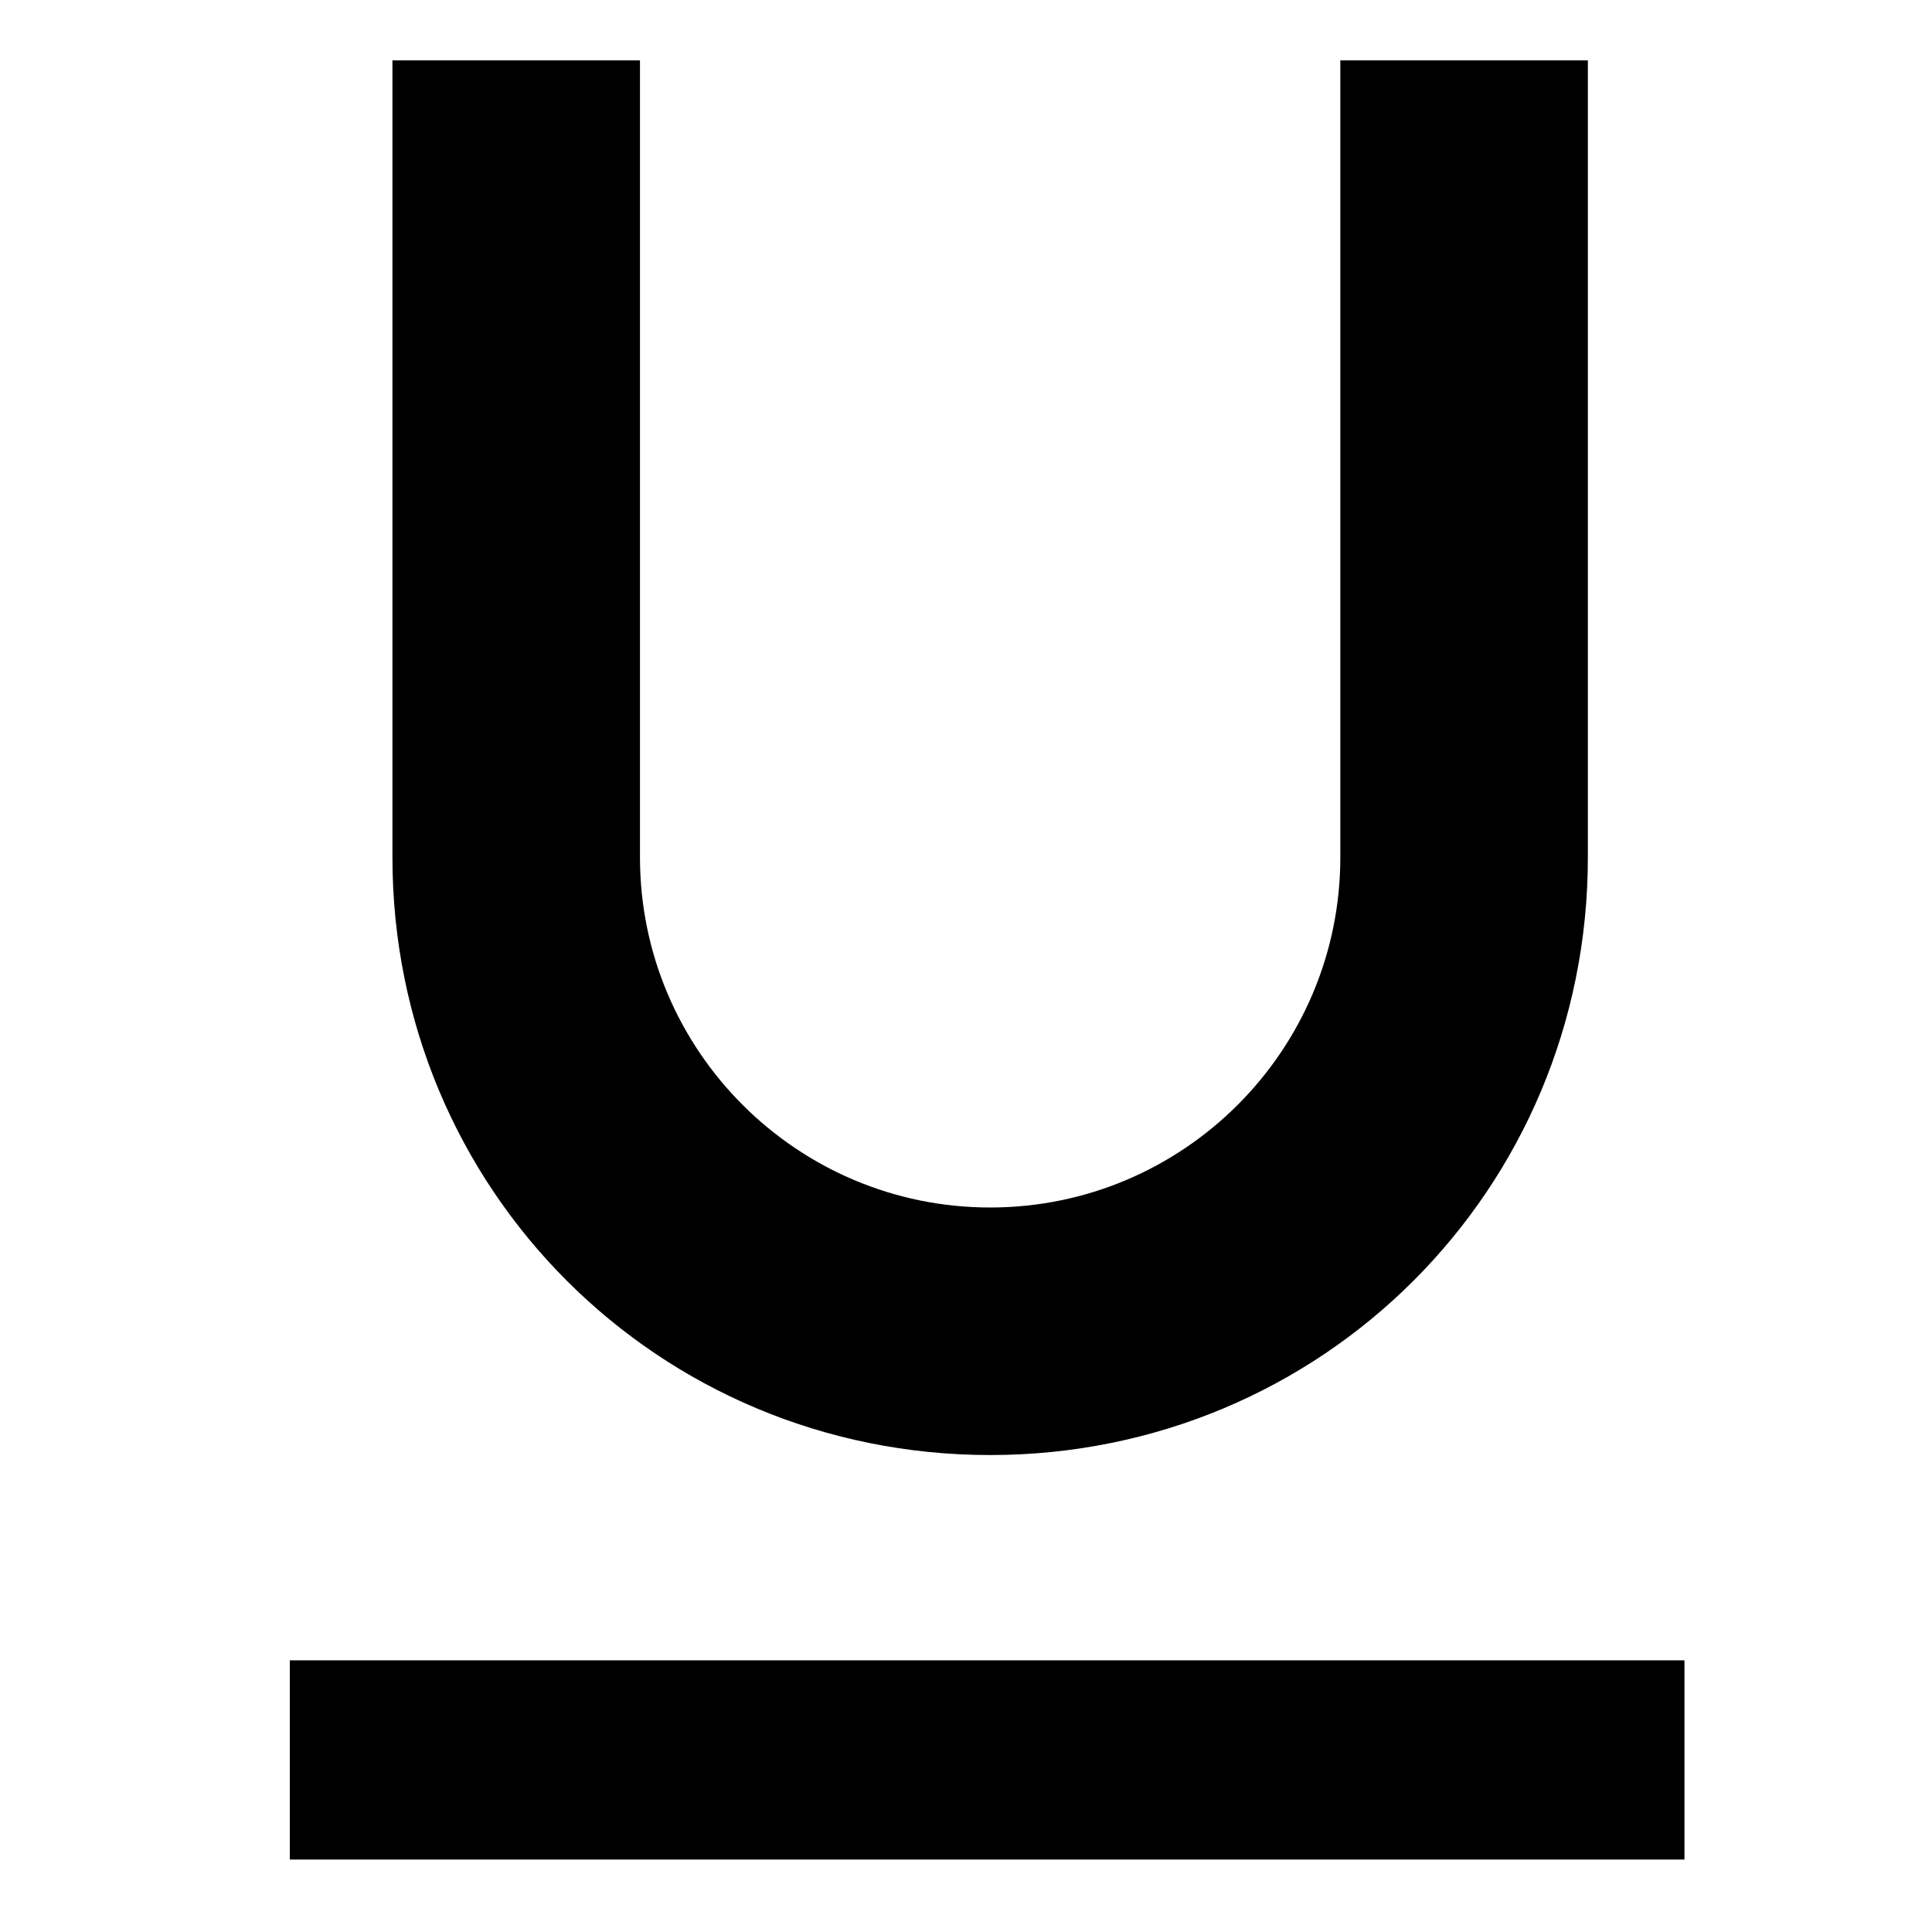
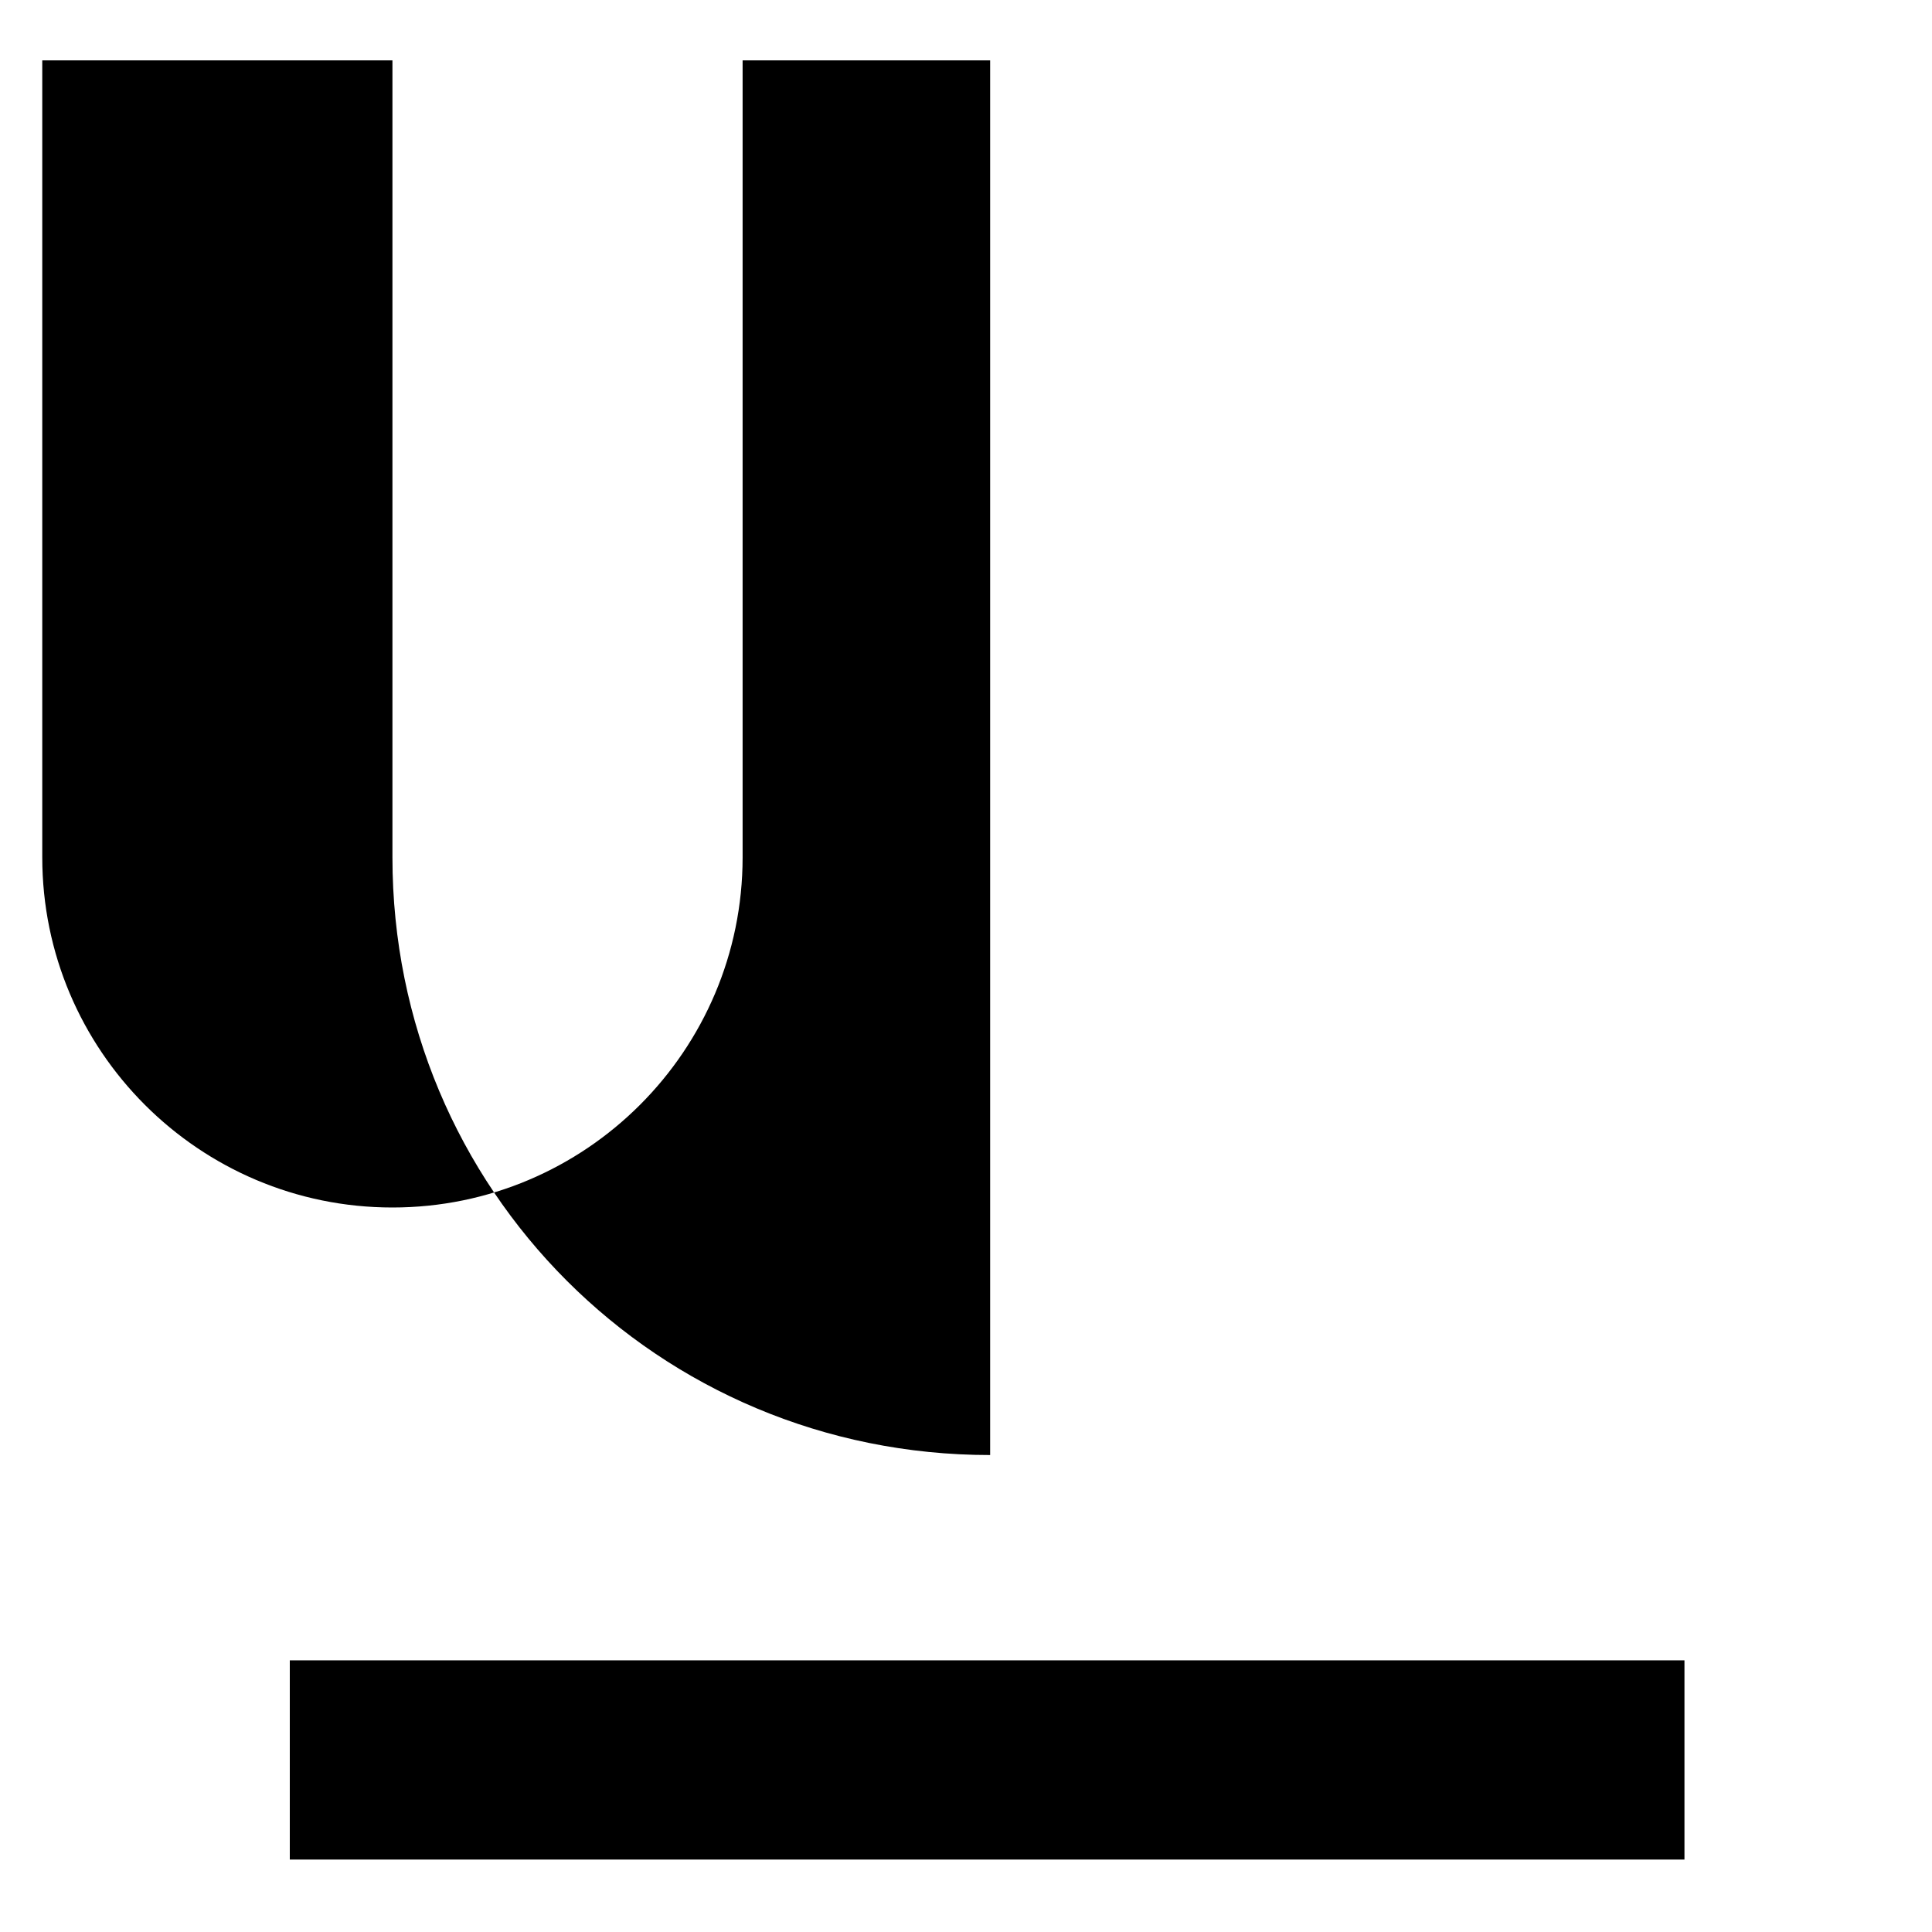
<svg xmlns="http://www.w3.org/2000/svg" version="1.1" id="Ebene_1" x="0px" y="0px" viewBox="0 0 32 32" style="enable-background:new 0 0 32 32;" xml:space="preserve">
-   <path id="ic_format_underlined_24px" d="M16.4,24.1c5.5,0,9.9-4.4,9.9-9.9V1h-4.1v13.2c0,3.2-2.6,5.8-5.8,5.8  c-3.2,0-5.8-2.6-5.8-5.8V1H6.5v13.2C6.5,19.7,10.9,24.1,16.4,24.1z M4.8,27.5v3.3h23.1v-3.3H4.8z" />
+   <path id="ic_format_underlined_24px" d="M16.4,24.1V1h-4.1v13.2c0,3.2-2.6,5.8-5.8,5.8  c-3.2,0-5.8-2.6-5.8-5.8V1H6.5v13.2C6.5,19.7,10.9,24.1,16.4,24.1z M4.8,27.5v3.3h23.1v-3.3H4.8z" />
</svg>